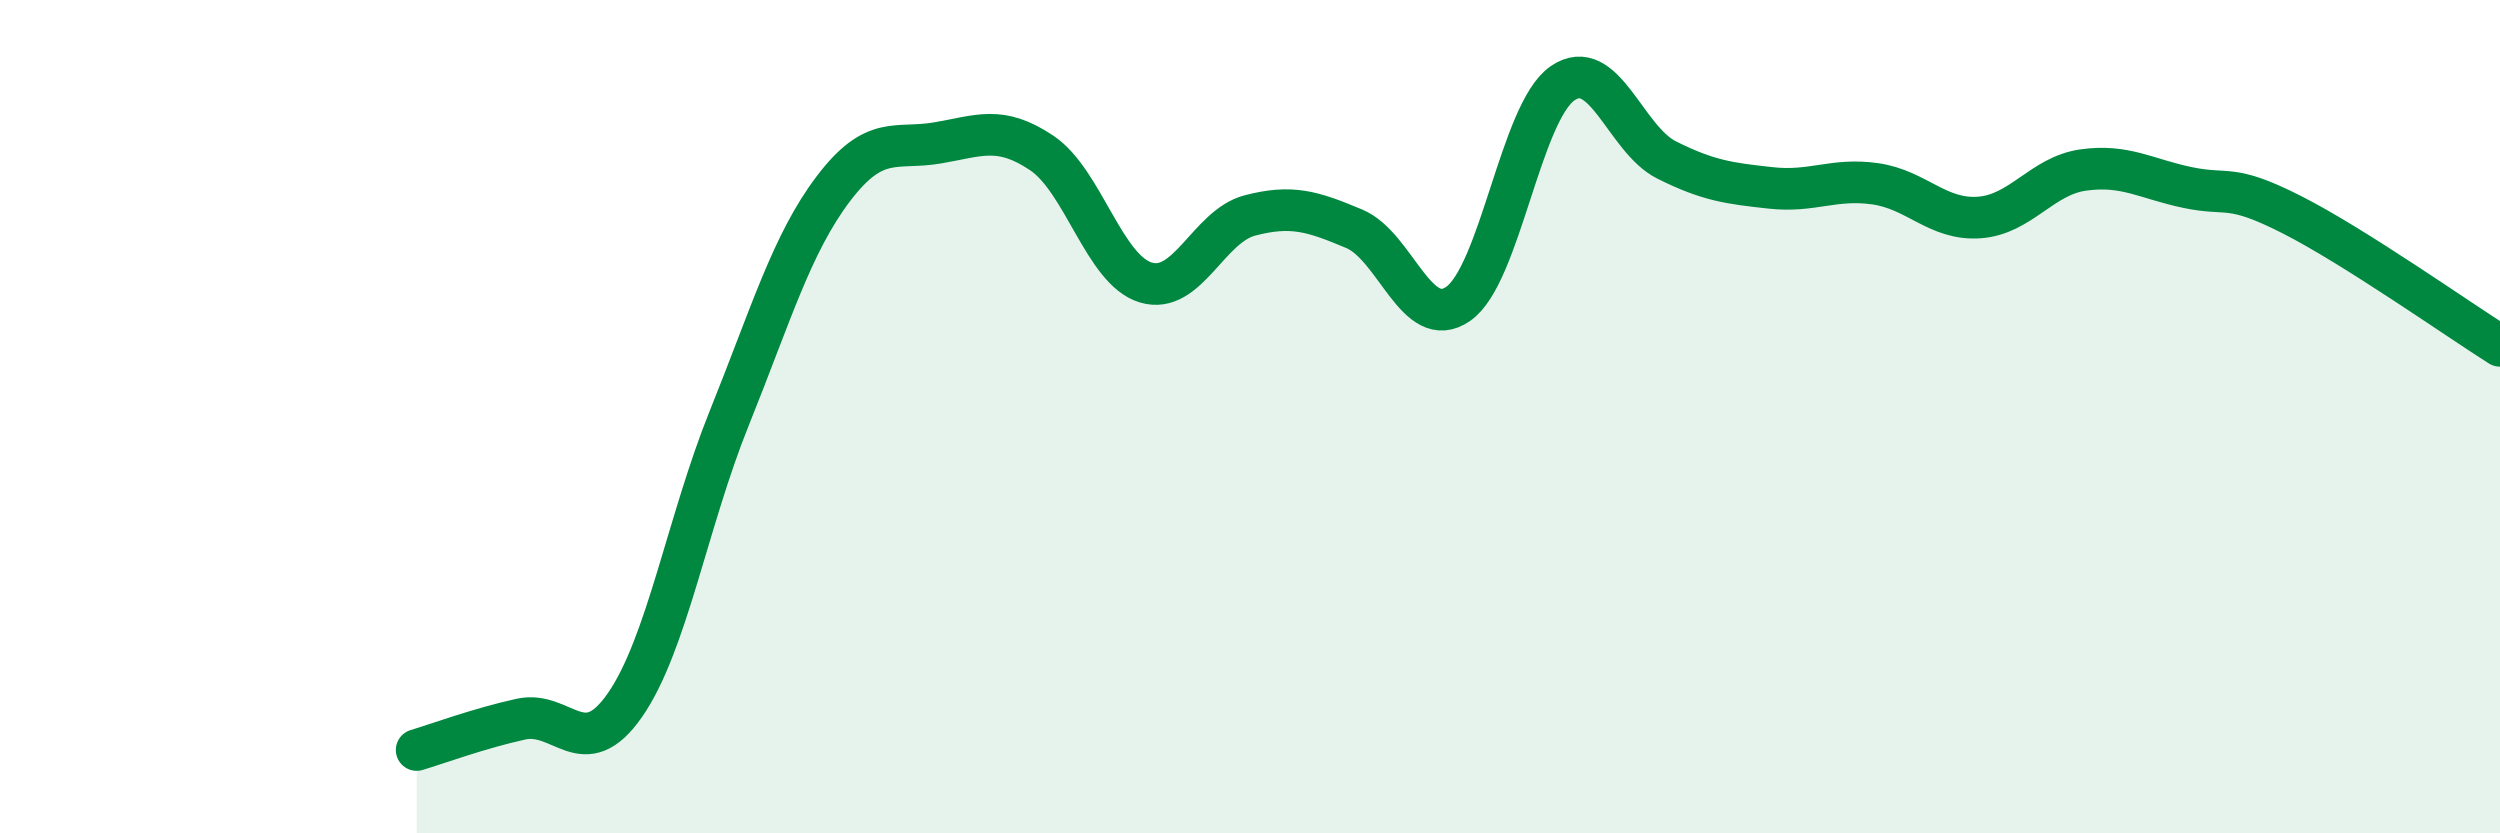
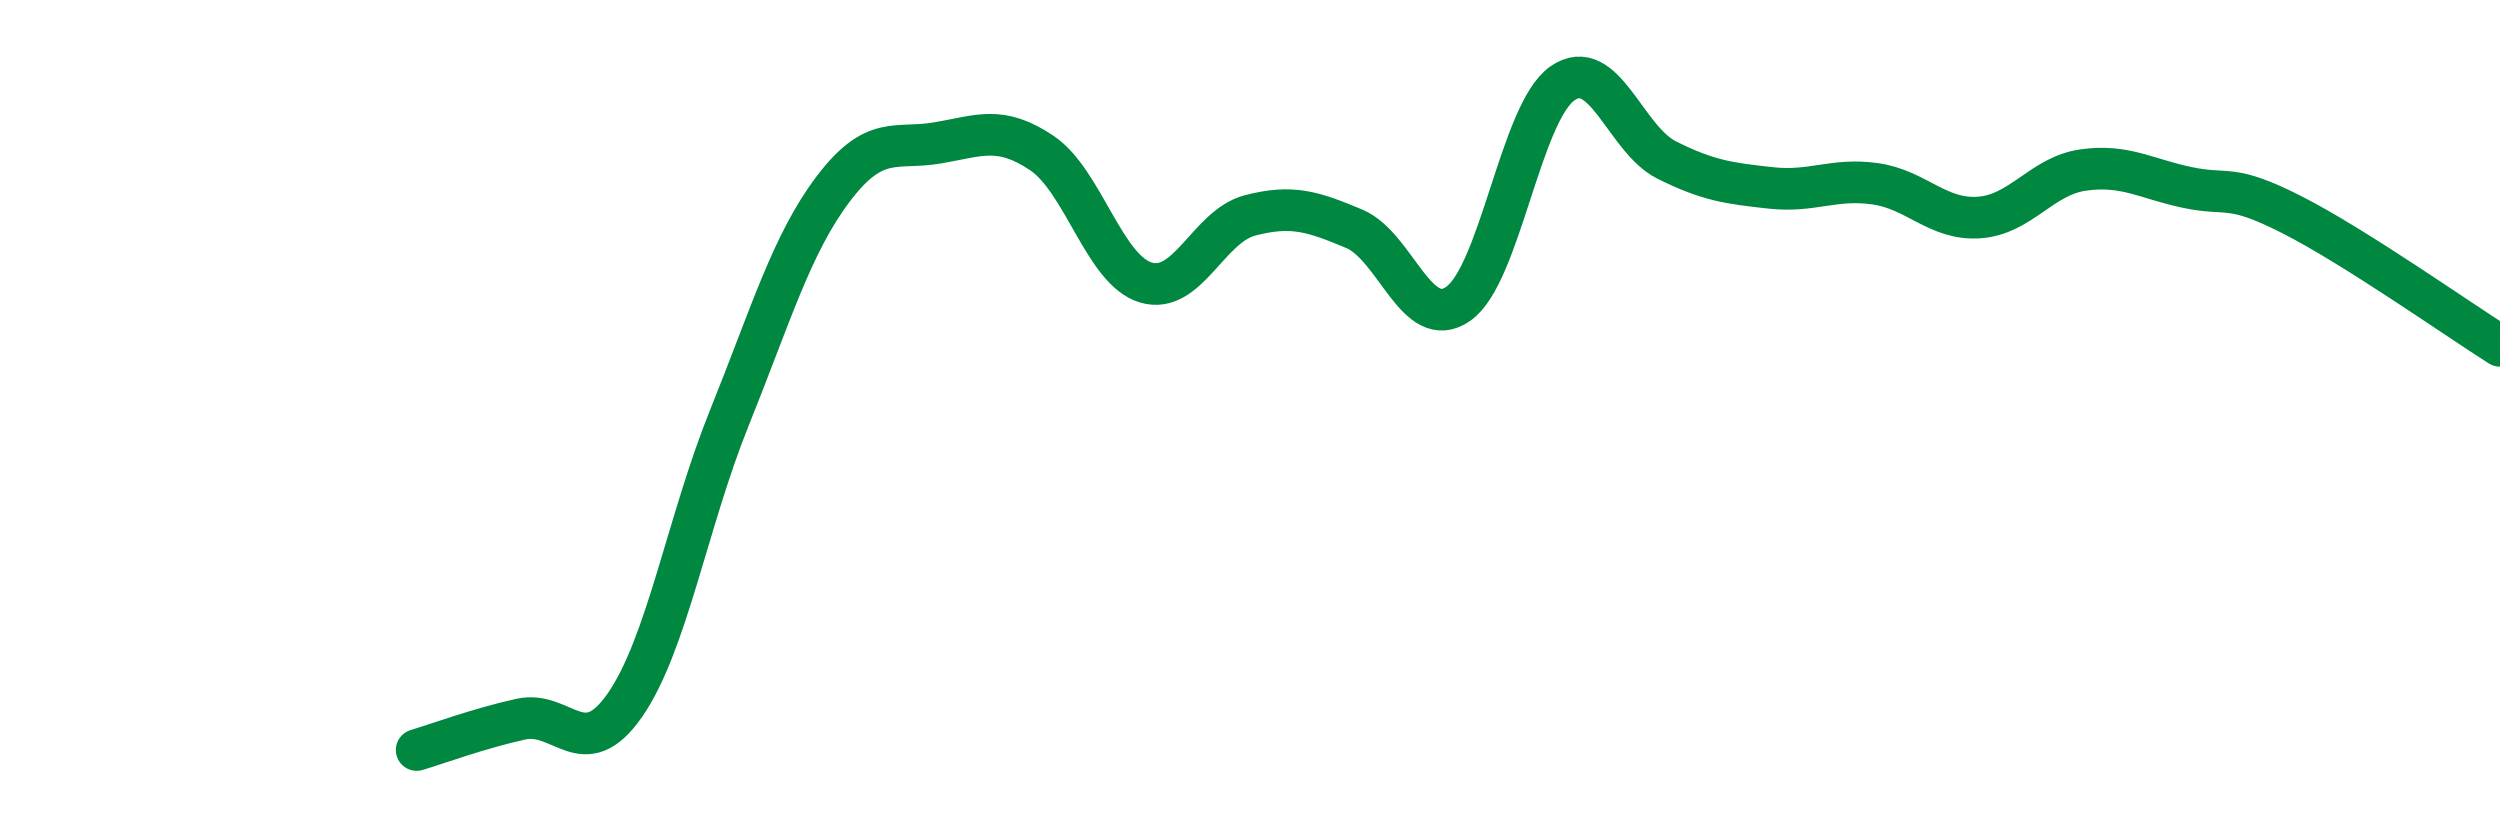
<svg xmlns="http://www.w3.org/2000/svg" width="60" height="20" viewBox="0 0 60 20">
-   <path d="M 10,18 C 10.5,17.85 11.5,17.48 12.5,17.26 C 13.5,17.04 14,18.36 15,16.92 C 16,15.48 16.5,12.52 17.5,10.04 C 18.5,7.56 19,5.85 20,4.53 C 21,3.21 21.5,3.6 22.5,3.43 C 23.5,3.26 24,3 25,3.67 C 26,4.34 26.5,6.48 27.5,6.78 C 28.5,7.08 29,5.43 30,5.17 C 31,4.91 31.5,5.07 32.5,5.49 C 33.5,5.91 34,7.99 35,7.29 C 36,6.59 36.5,2.69 37.5,2 C 38.5,1.31 39,3.34 40,3.84 C 41,4.34 41.5,4.4 42.5,4.51 C 43.5,4.62 44,4.27 45,4.41 C 46,4.55 46.5,5.29 47.5,5.22 C 48.5,5.15 49,4.22 50,4.08 C 51,3.94 51.5,4.29 52.5,4.5 C 53.5,4.71 53.5,4.39 55,5.15 C 56.5,5.91 59,7.67 60,8.3L60 20L10 20Z" fill="#008740" opacity="0.1" stroke-linecap="round" stroke-linejoin="round" />
  <path d="M 10,18 C 10.5,17.85 11.5,17.48 12.5,17.26 C 13.5,17.04 14,18.36 15,16.92 C 16,15.48 16.5,12.52 17.5,10.04 C 18.5,7.56 19,5.85 20,4.53 C 21,3.21 21.5,3.6 22.5,3.43 C 23.5,3.26 24,3 25,3.67 C 26,4.34 26.5,6.48 27.5,6.78 C 28.5,7.08 29,5.43 30,5.17 C 31,4.91 31.5,5.07 32.5,5.49 C 33.5,5.91 34,7.99 35,7.29 C 36,6.59 36.5,2.69 37.5,2 C 38.5,1.31 39,3.34 40,3.84 C 41,4.34 41.5,4.4 42.5,4.51 C 43.5,4.62 44,4.27 45,4.41 C 46,4.55 46.5,5.29 47.5,5.22 C 48.5,5.15 49,4.22 50,4.08 C 51,3.94 51.5,4.29 52.5,4.5 C 53.5,4.71 53.5,4.39 55,5.15 C 56.5,5.91 59,7.67 60,8.3" stroke="#008740" stroke-width="1" fill="none" stroke-linecap="round" stroke-linejoin="round" />
</svg>